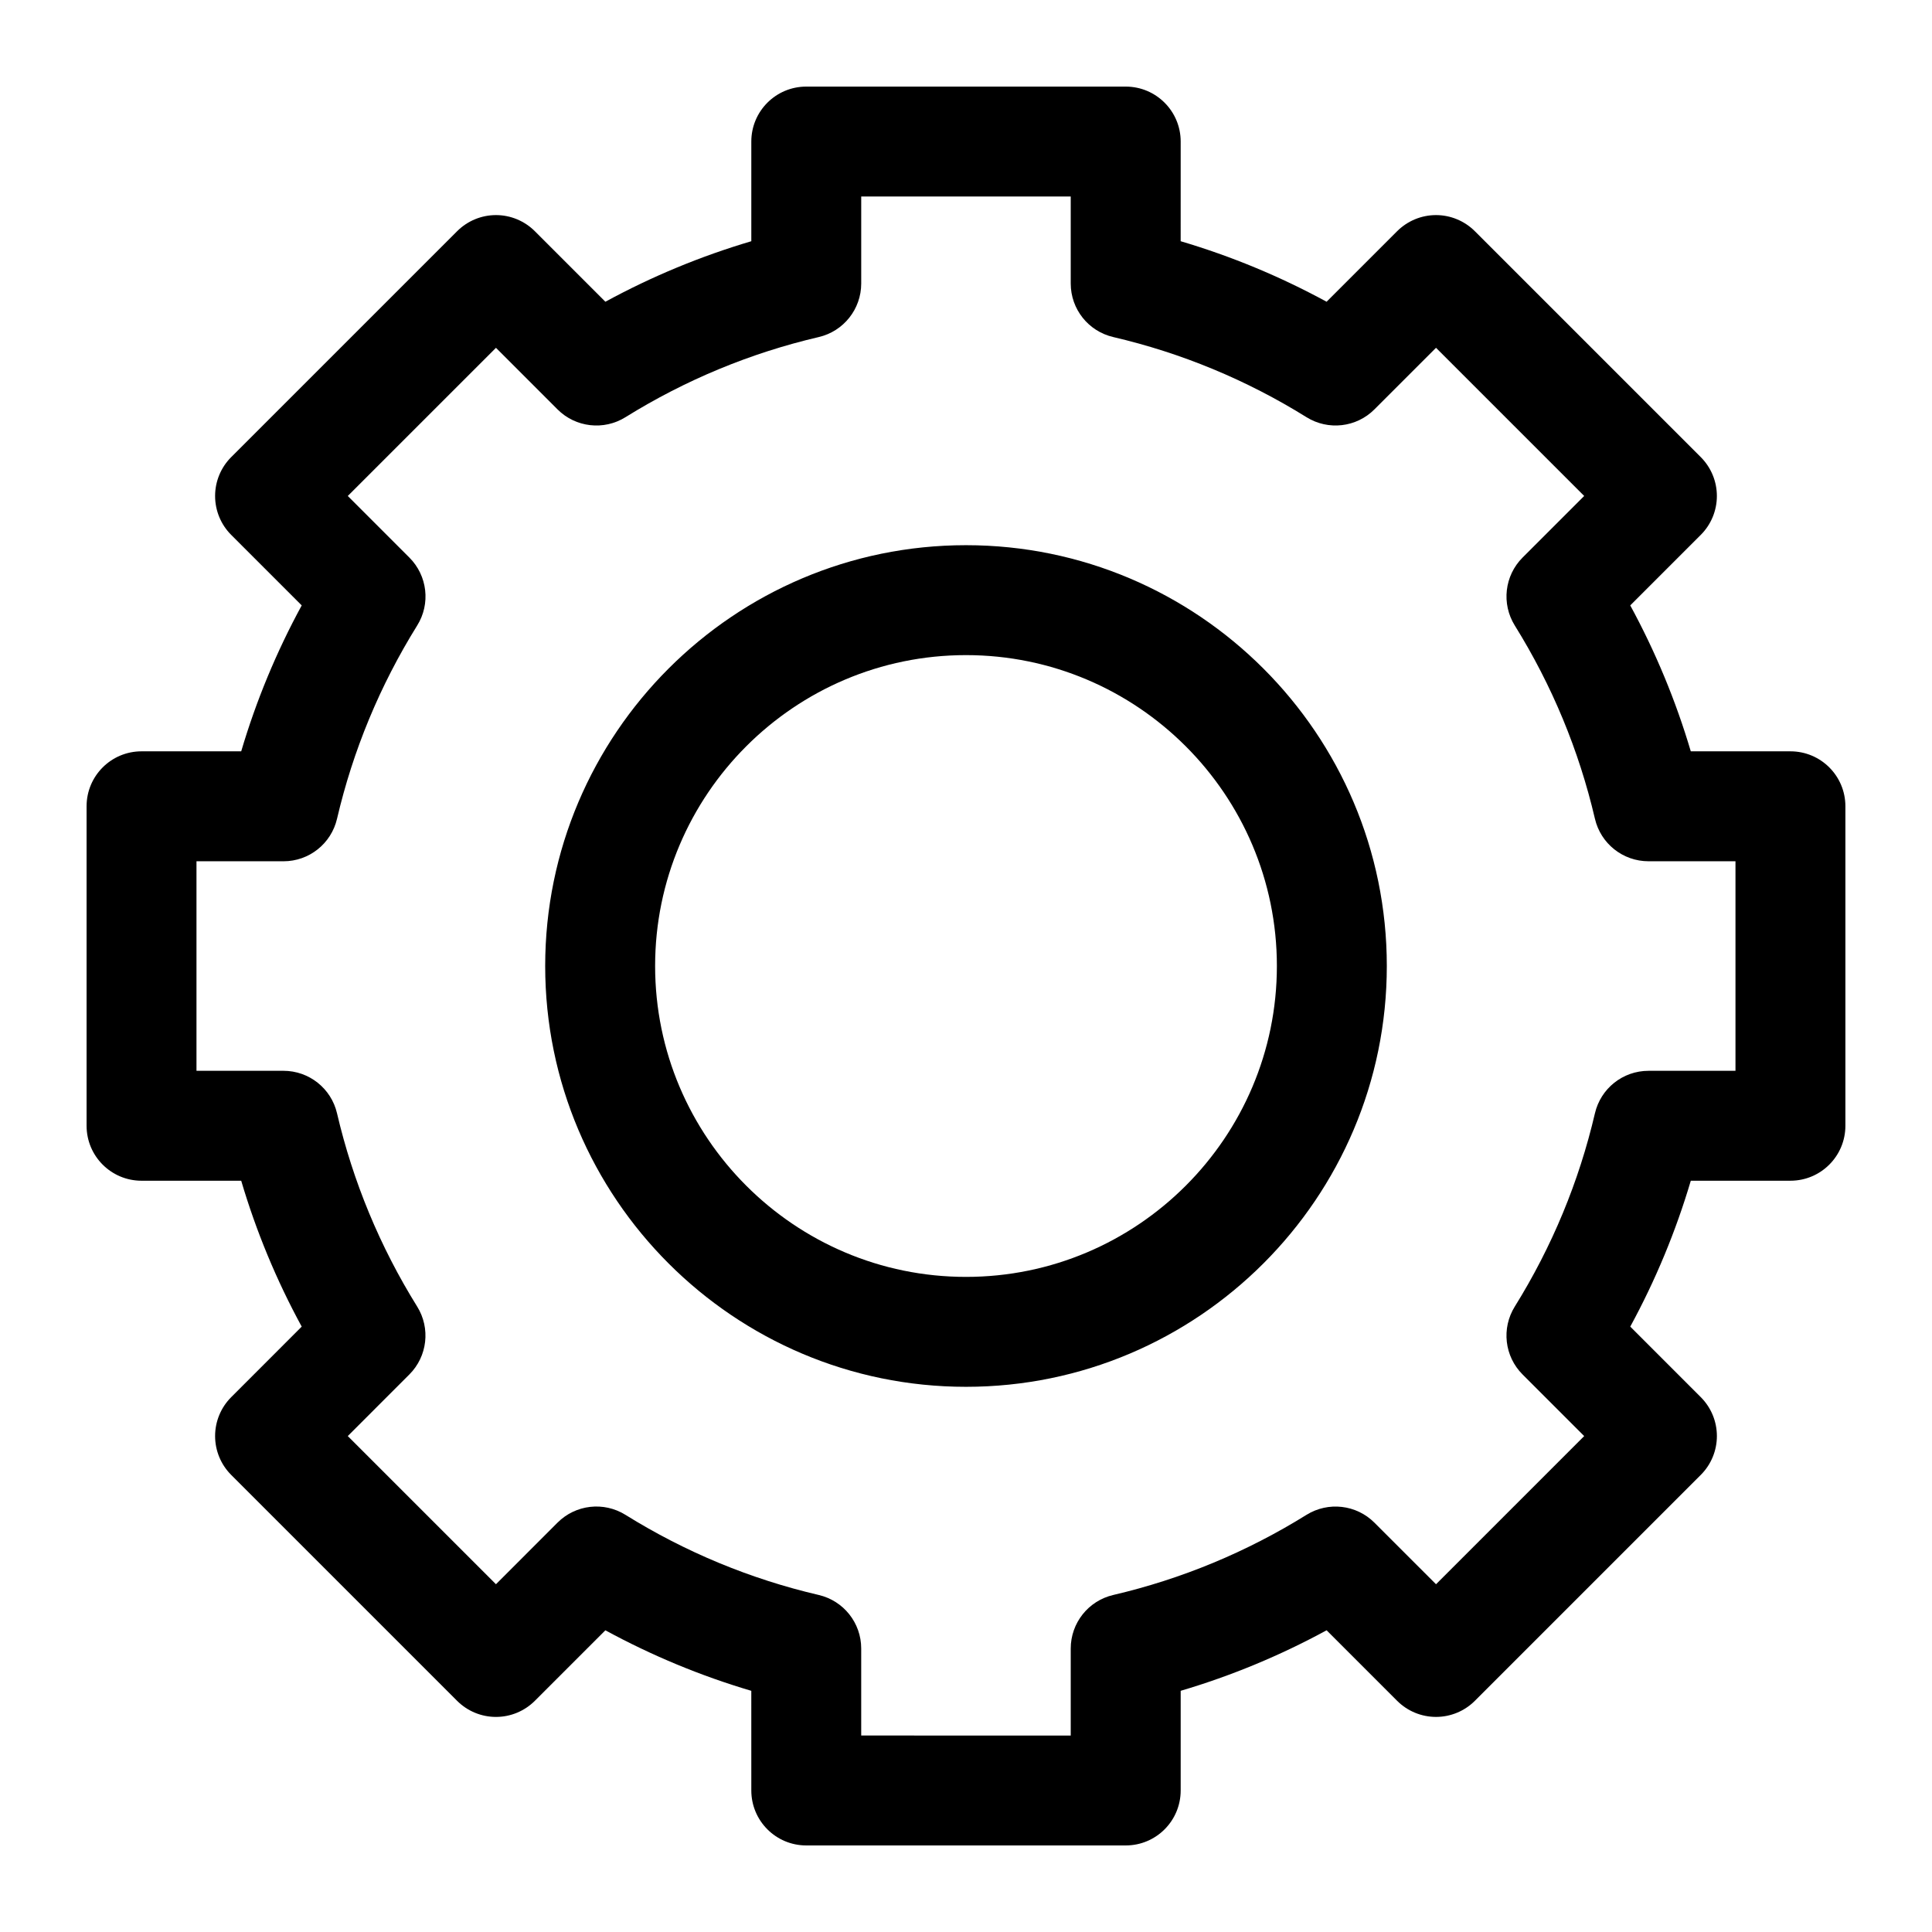
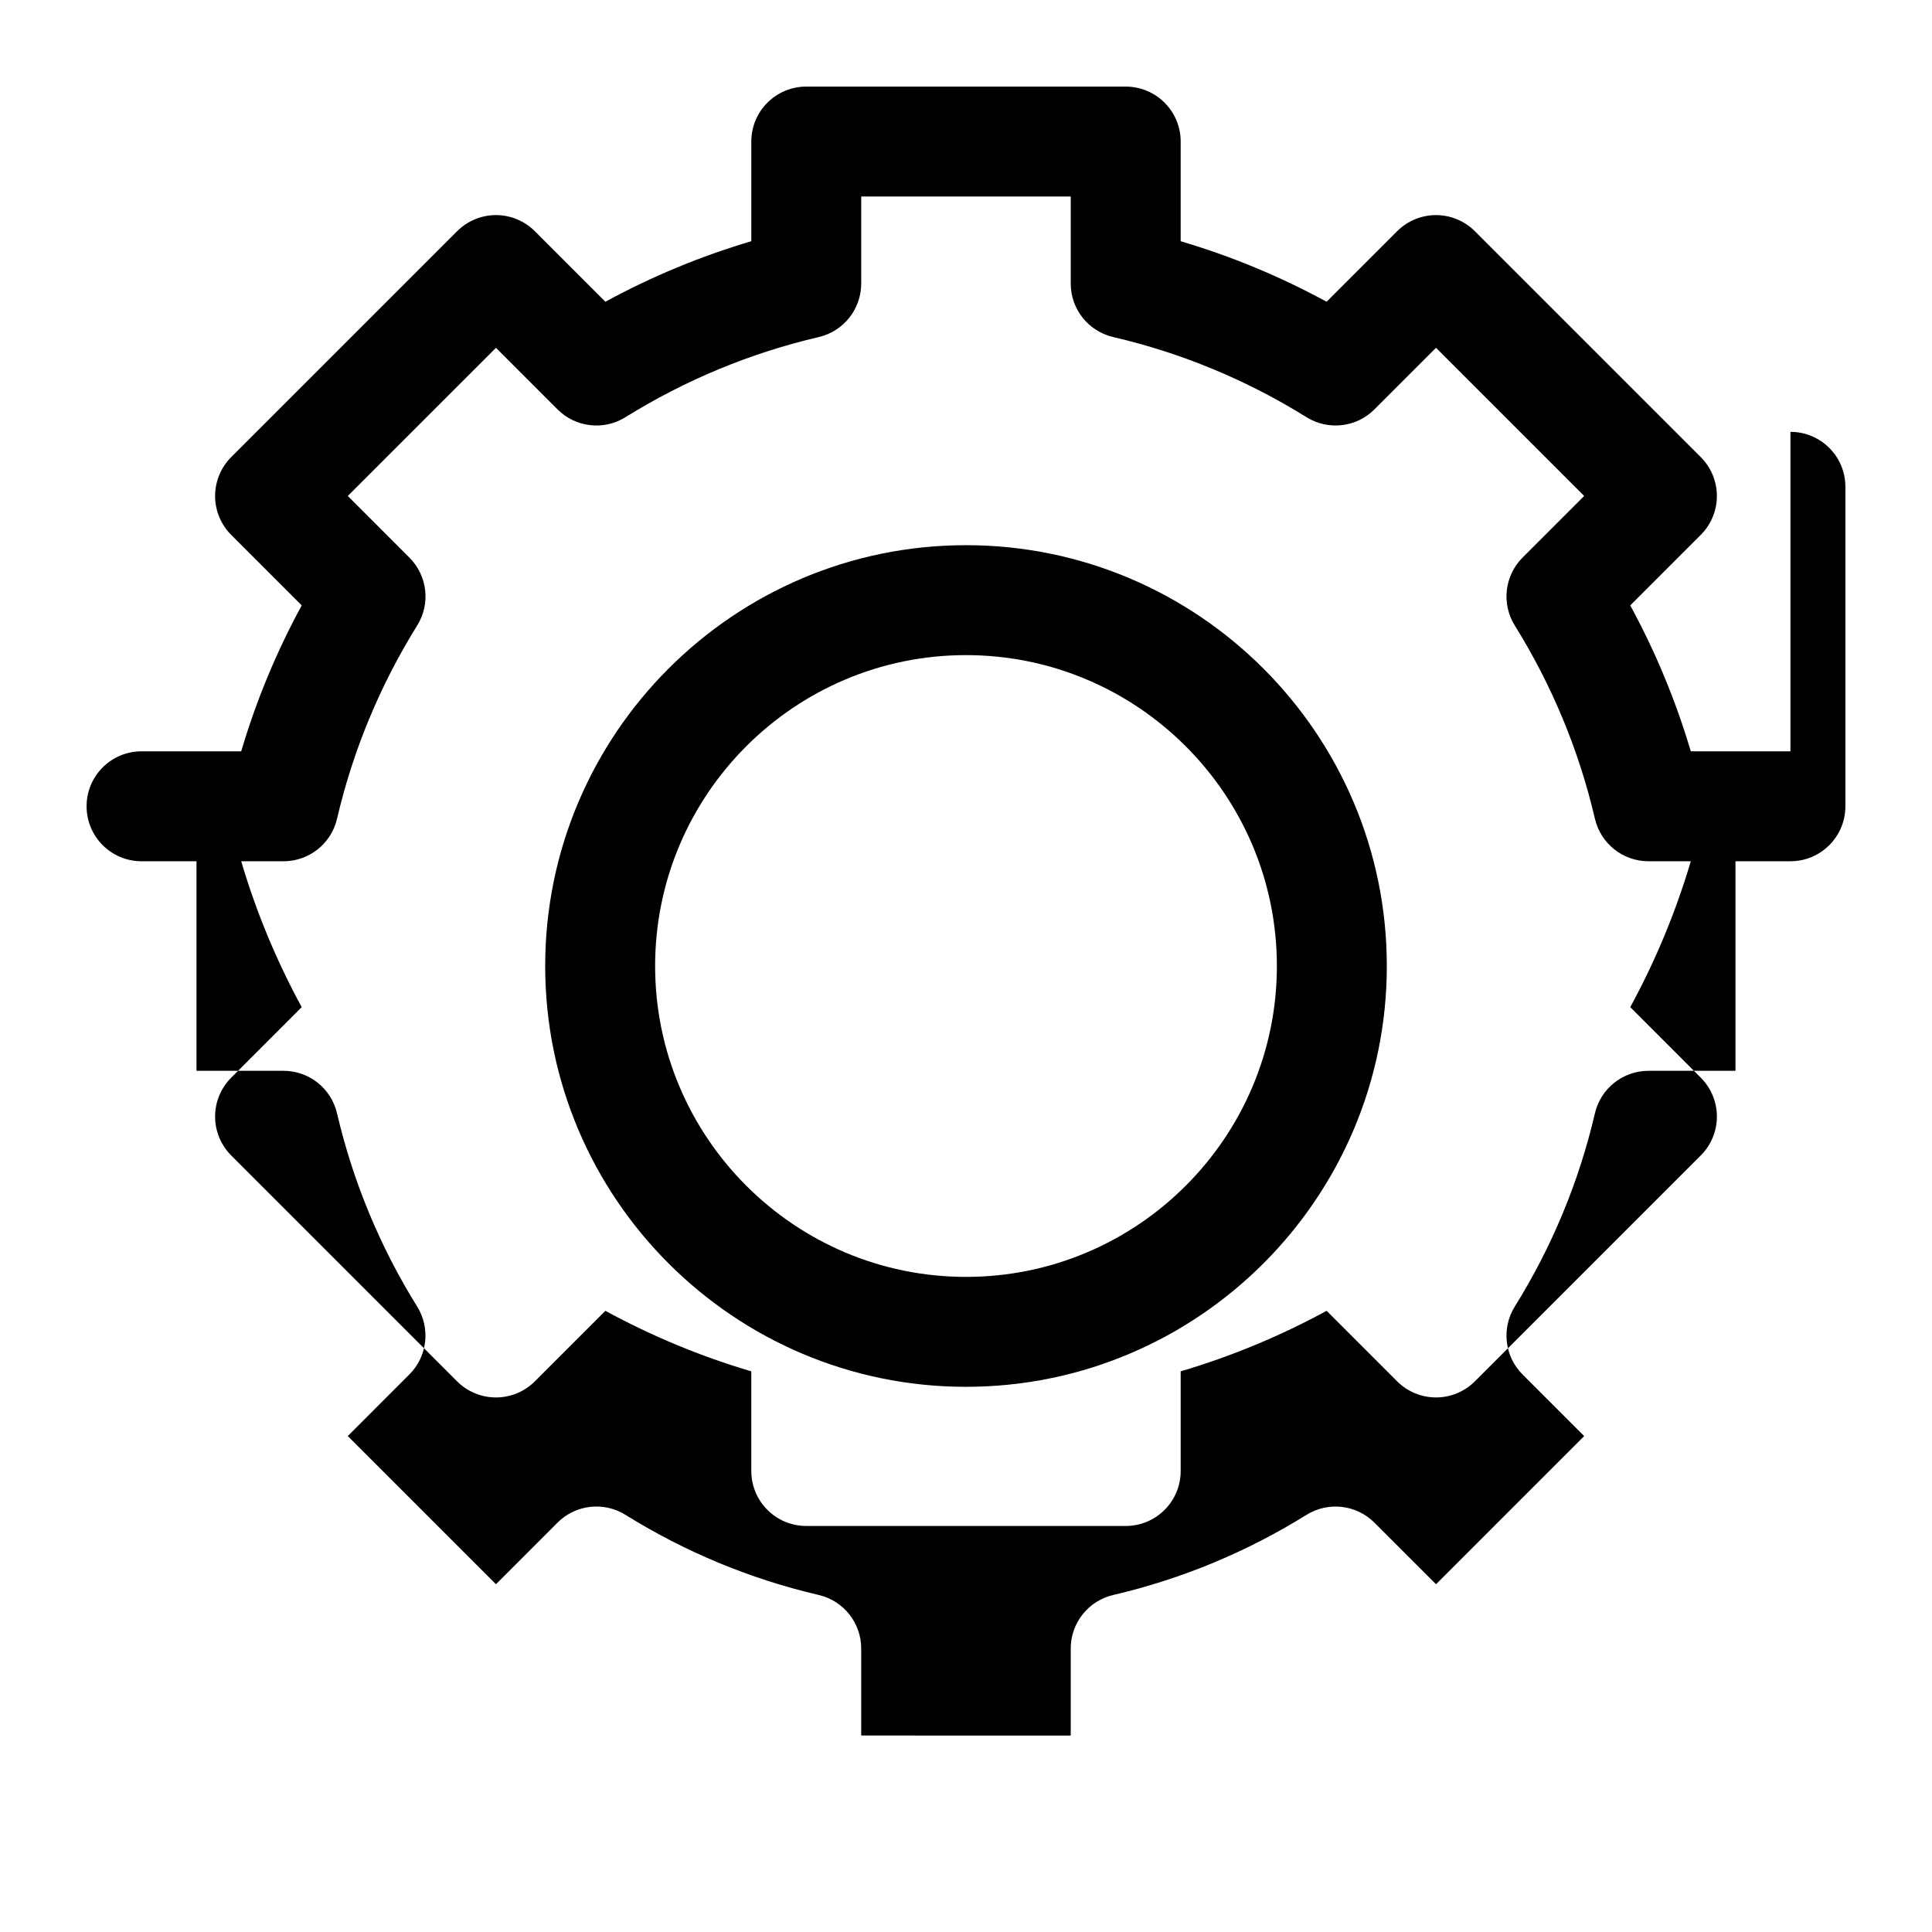
<svg xmlns="http://www.w3.org/2000/svg" fill="#000000" width="800px" height="800px" version="1.1" viewBox="144 144 512 512">
-   <path d="m400 482.39c-45.43 0-82.387-36.965-82.387-82.395 0-45.426 36.957-82.383 82.387-82.383 45.43 0.004 82.387 36.961 82.387 82.387 0 45.43-36.957 82.391-82.387 82.391zm0-193.91c-61.5 0-111.52 50.02-111.52 111.52 0 61.5 50.02 111.52 111.52 111.52 61.496 0 111.52-50.02 111.52-111.52 0-61.492-50.023-111.52-111.52-111.52zm203.92 139.29v-55.527h-23.059c-6.766 0-12.648-4.664-14.188-11.266-4.227-18.113-11.371-35.344-21.242-51.215-3.574-5.758-2.719-13.207 2.066-18l16.328-16.328-39.266-39.262-16.328 16.324c-4.785 4.793-12.242 5.644-18 2.062-15.859-9.867-33.094-17.012-51.219-21.238-6.602-1.539-11.258-7.406-11.258-14.184v-23.055h-55.523v23.059c0 6.762-4.664 12.648-11.258 14.184-18.121 4.231-35.355 11.375-51.219 21.238-5.742 3.578-13.207 2.727-18-2.062l-16.316-16.324-39.27 39.262 16.324 16.328c4.793 4.793 5.656 12.242 2.066 18-9.867 15.871-17.016 33.098-21.242 51.215-1.539 6.602-7.406 11.266-14.184 11.266l-23.062-0.004v55.531h23.059c6.769 0 12.648 4.664 14.184 11.258 4.227 18.113 11.375 35.359 21.242 51.219 3.574 5.754 2.719 13.207-2.066 17.992l-16.324 16.328 39.27 39.266 16.316-16.324c4.793-4.793 12.246-5.644 18-2.066 15.863 9.871 33.102 17.016 51.219 21.238 6.598 1.543 11.258 7.406 11.258 14.188v23.059l55.527 0.004v-23.059c0-6.766 4.656-12.648 11.258-14.188 18.125-4.227 35.359-11.375 51.219-21.238 5.746-3.574 13.211-2.719 18 2.066l16.328 16.324 39.266-39.266-16.328-16.328c-4.793-4.785-5.644-12.242-2.066-17.992 9.871-15.863 17.016-33.102 21.242-51.219 1.543-6.598 7.418-11.258 14.188-11.258l23.059-0.004zm14.566-84.66h-26.41c-3.973-13.406-9.34-26.352-16.043-38.672l18.691-18.691c2.731-2.731 4.266-6.438 4.266-10.309 0-3.856-1.539-7.562-4.266-10.293l-59.871-59.871c-2.731-2.727-6.438-4.273-10.293-4.273-3.871 0-7.578 1.547-10.309 4.273l-18.691 18.691c-12.316-6.703-25.254-12.07-38.672-16.039l0.004-26.414c0-8.047-6.519-14.562-14.562-14.562h-84.664c-8.047 0-14.562 6.519-14.562 14.562v26.414c-13.418 3.969-26.367 9.336-38.672 16.039l-18.691-18.691c-2.734-2.727-6.438-4.273-10.301-4.273-3.867 0-7.574 1.547-10.301 4.273l-59.875 59.871c-2.731 2.731-4.262 6.438-4.262 10.293 0 3.871 1.531 7.578 4.262 10.309l18.691 18.691c-6.703 12.316-12.07 25.262-16.035 38.672h-26.414c-8.047 0-14.562 6.519-14.562 14.562v84.664c0 8.051 6.519 14.57 14.562 14.57h26.414c3.965 13.414 9.332 26.359 16.035 38.664l-18.691 18.699c-2.731 2.731-4.262 6.438-4.262 10.301 0 3.859 1.531 7.562 4.262 10.297l59.871 59.871c2.731 2.731 6.438 4.266 10.301 4.266 3.867 0 7.566-1.539 10.301-4.266l18.691-18.691c12.316 6.699 25.254 12.074 38.672 16.039l0.004 26.406c0 8.051 6.519 14.57 14.562 14.57h84.664c8.047 0 14.562-6.519 14.562-14.57v-26.41c13.418-3.965 26.363-9.34 38.672-16.039l18.691 18.691c2.731 2.731 6.438 4.266 10.309 4.266 3.856 0 7.562-1.539 10.293-4.266l59.871-59.871c2.731-2.734 4.266-6.438 4.266-10.297 0-3.867-1.539-7.574-4.266-10.301l-18.691-18.699c6.703-12.312 12.07-25.262 16.043-38.664h26.406c8.047 0 14.562-6.519 14.562-14.57v-84.66c0-8.051-6.519-14.562-14.562-14.562z" fill-rule="evenodd" />
+   <path d="m400 482.39c-45.43 0-82.387-36.965-82.387-82.395 0-45.426 36.957-82.383 82.387-82.383 45.43 0.004 82.387 36.961 82.387 82.387 0 45.43-36.957 82.391-82.387 82.391zm0-193.91c-61.5 0-111.52 50.02-111.52 111.52 0 61.5 50.02 111.52 111.52 111.52 61.496 0 111.52-50.02 111.52-111.52 0-61.492-50.023-111.52-111.52-111.52zm203.92 139.29v-55.527h-23.059c-6.766 0-12.648-4.664-14.188-11.266-4.227-18.113-11.371-35.344-21.242-51.215-3.574-5.758-2.719-13.207 2.066-18l16.328-16.328-39.266-39.262-16.328 16.324c-4.785 4.793-12.242 5.644-18 2.062-15.859-9.867-33.094-17.012-51.219-21.238-6.602-1.539-11.258-7.406-11.258-14.184v-23.055h-55.523v23.059c0 6.762-4.664 12.648-11.258 14.184-18.121 4.231-35.355 11.375-51.219 21.238-5.742 3.578-13.207 2.727-18-2.062l-16.316-16.324-39.27 39.262 16.324 16.328c4.793 4.793 5.656 12.242 2.066 18-9.867 15.871-17.016 33.098-21.242 51.215-1.539 6.602-7.406 11.266-14.184 11.266l-23.062-0.004v55.531h23.059c6.769 0 12.648 4.664 14.184 11.258 4.227 18.113 11.375 35.359 21.242 51.219 3.574 5.754 2.719 13.207-2.066 17.992l-16.324 16.328 39.27 39.266 16.316-16.324c4.793-4.793 12.246-5.644 18-2.066 15.863 9.871 33.102 17.016 51.219 21.238 6.598 1.543 11.258 7.406 11.258 14.188v23.059l55.527 0.004v-23.059c0-6.766 4.656-12.648 11.258-14.188 18.125-4.227 35.359-11.375 51.219-21.238 5.746-3.574 13.211-2.719 18 2.066l16.328 16.324 39.266-39.266-16.328-16.328c-4.793-4.785-5.644-12.242-2.066-17.992 9.871-15.863 17.016-33.102 21.242-51.219 1.543-6.598 7.418-11.258 14.188-11.258l23.059-0.004zm14.566-84.66h-26.41c-3.973-13.406-9.34-26.352-16.043-38.672l18.691-18.691c2.731-2.731 4.266-6.438 4.266-10.309 0-3.856-1.539-7.562-4.266-10.293l-59.871-59.871c-2.731-2.727-6.438-4.273-10.293-4.273-3.871 0-7.578 1.547-10.309 4.273l-18.691 18.691c-12.316-6.703-25.254-12.07-38.672-16.039l0.004-26.414c0-8.047-6.519-14.562-14.562-14.562h-84.664c-8.047 0-14.562 6.519-14.562 14.562v26.414c-13.418 3.969-26.367 9.336-38.672 16.039l-18.691-18.691c-2.734-2.727-6.438-4.273-10.301-4.273-3.867 0-7.574 1.547-10.301 4.273l-59.875 59.871c-2.731 2.731-4.262 6.438-4.262 10.293 0 3.871 1.531 7.578 4.262 10.309l18.691 18.691c-6.703 12.316-12.07 25.262-16.035 38.672h-26.414c-8.047 0-14.562 6.519-14.562 14.562c0 8.051 6.519 14.57 14.562 14.57h26.414c3.965 13.414 9.332 26.359 16.035 38.664l-18.691 18.699c-2.731 2.731-4.262 6.438-4.262 10.301 0 3.859 1.531 7.562 4.262 10.297l59.871 59.871c2.731 2.731 6.438 4.266 10.301 4.266 3.867 0 7.566-1.539 10.301-4.266l18.691-18.691c12.316 6.699 25.254 12.074 38.672 16.039l0.004 26.406c0 8.051 6.519 14.57 14.562 14.57h84.664c8.047 0 14.562-6.519 14.562-14.57v-26.41c13.418-3.965 26.363-9.34 38.672-16.039l18.691 18.691c2.731 2.731 6.438 4.266 10.309 4.266 3.856 0 7.562-1.539 10.293-4.266l59.871-59.871c2.731-2.734 4.266-6.438 4.266-10.297 0-3.867-1.539-7.574-4.266-10.301l-18.691-18.699c6.703-12.312 12.07-25.262 16.043-38.664h26.406c8.047 0 14.562-6.519 14.562-14.57v-84.66c0-8.051-6.519-14.562-14.562-14.562z" fill-rule="evenodd" />
</svg>